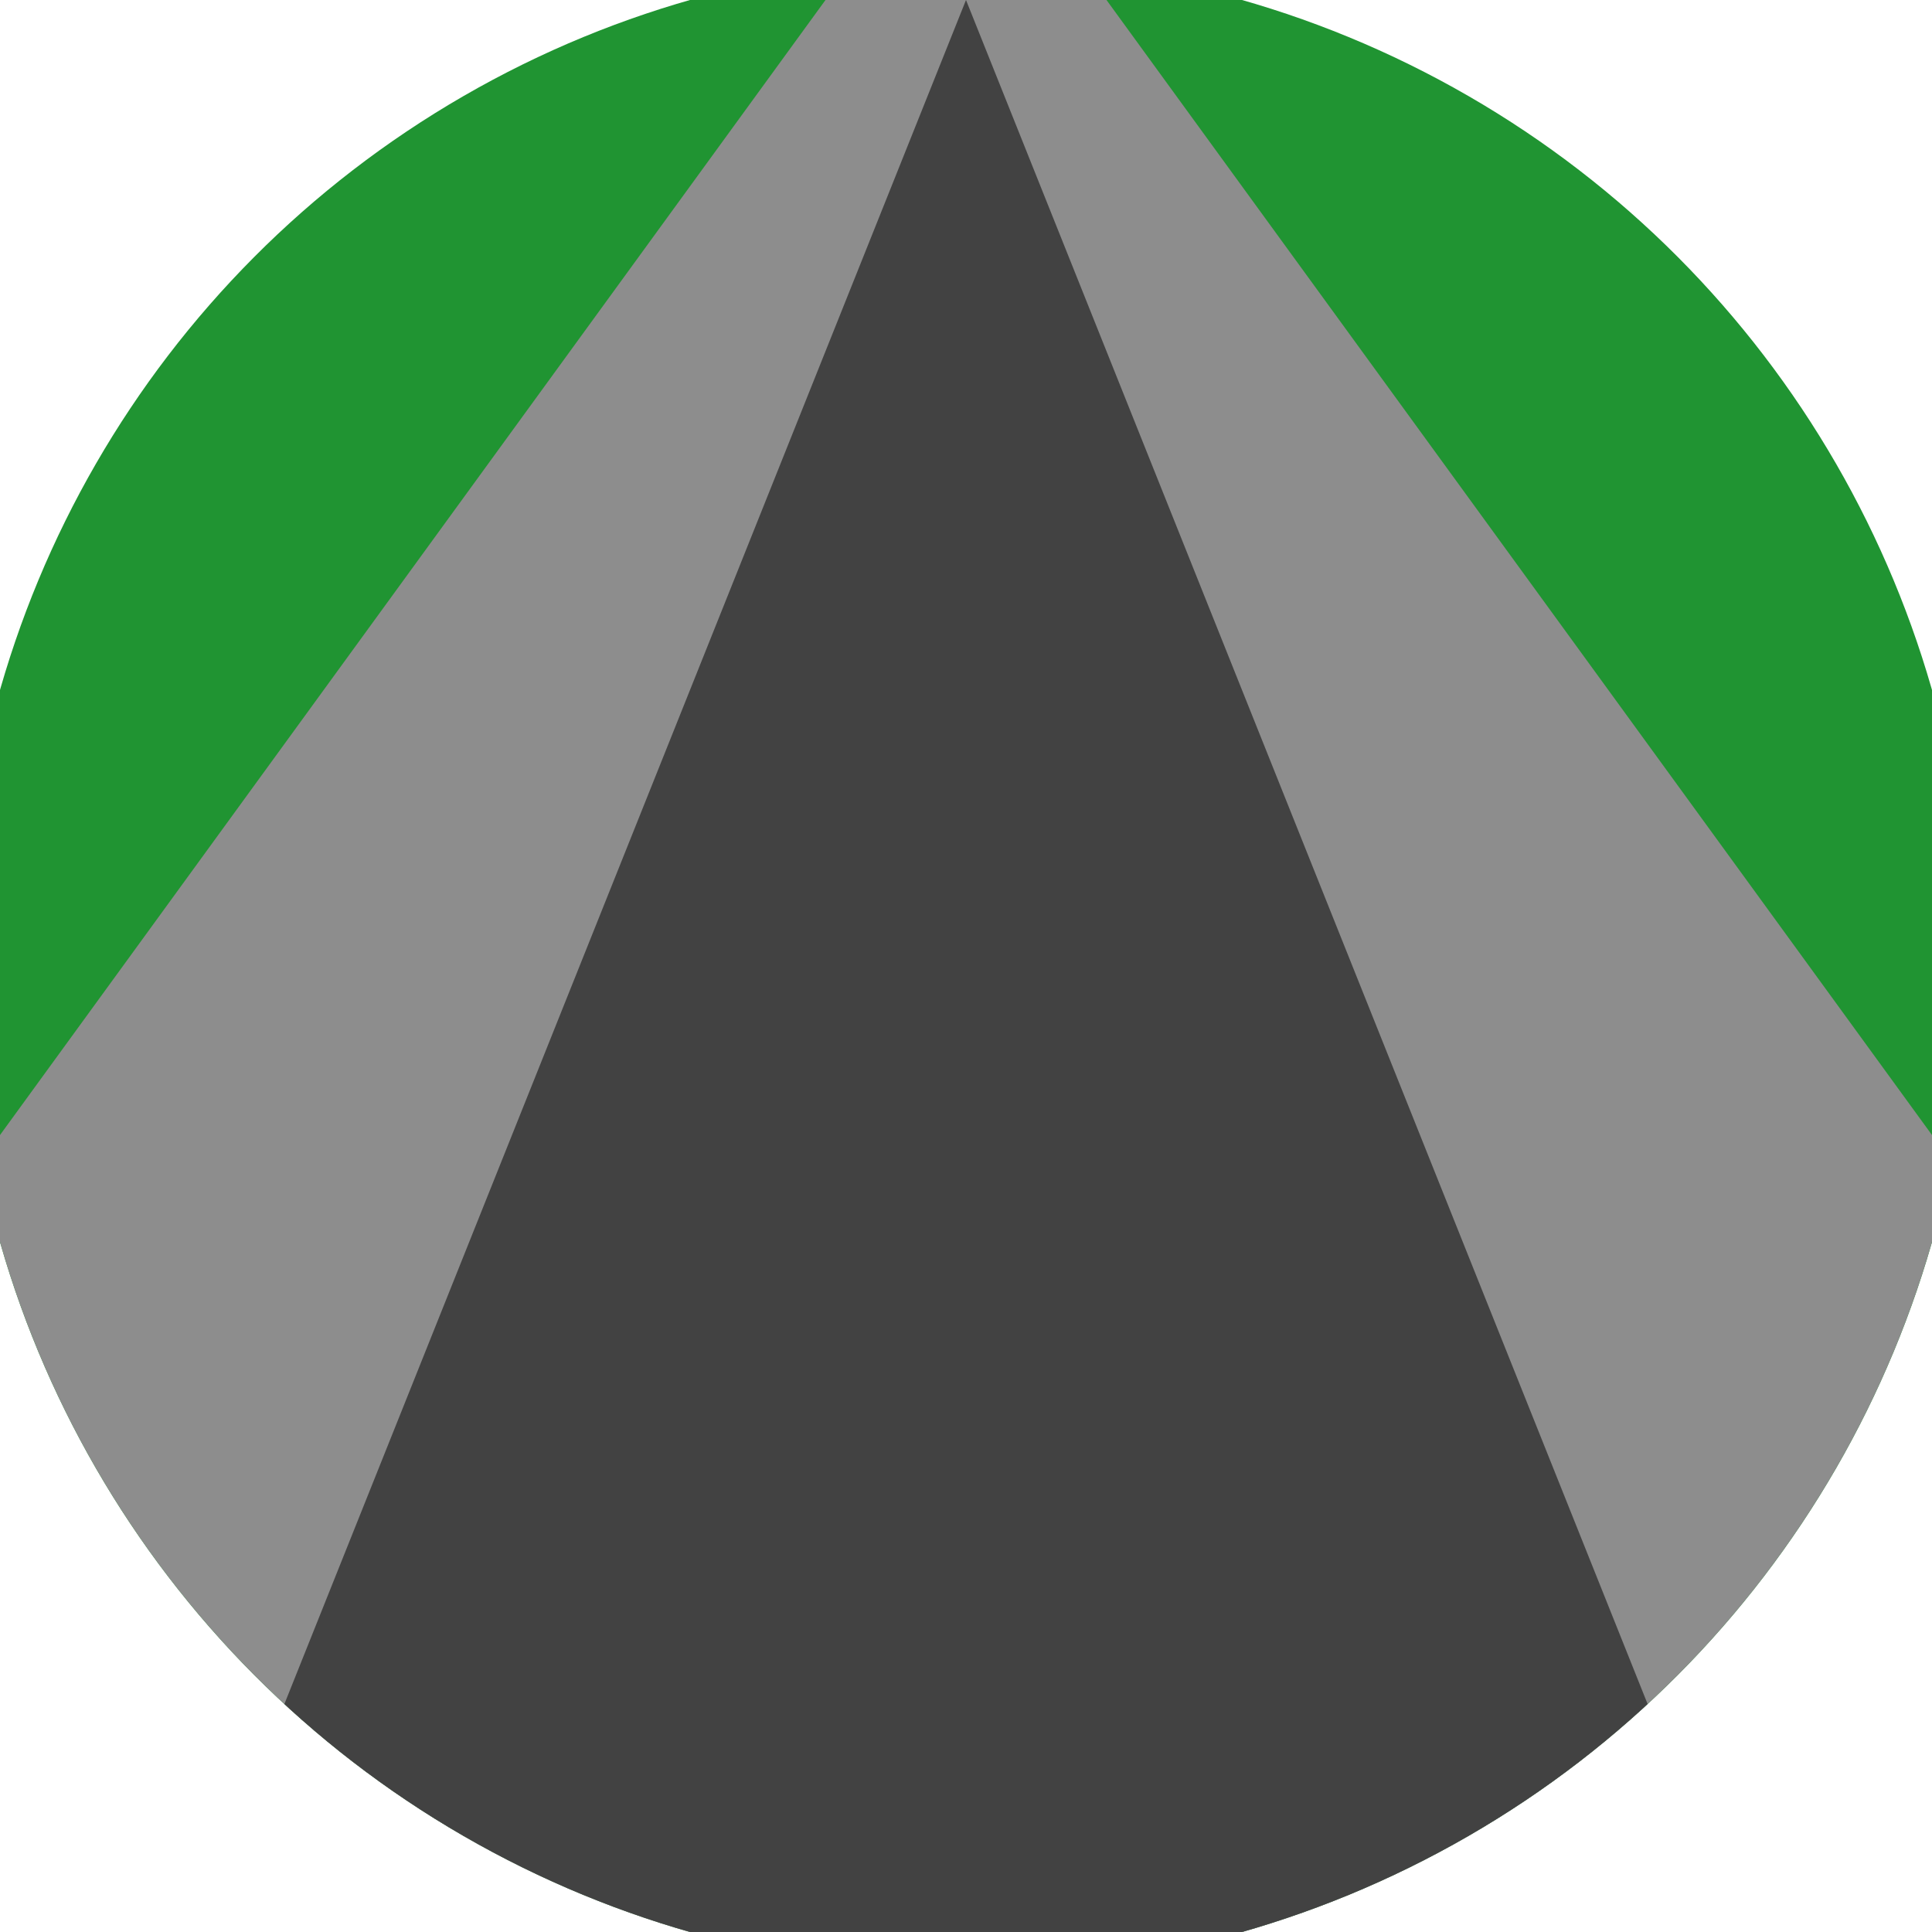
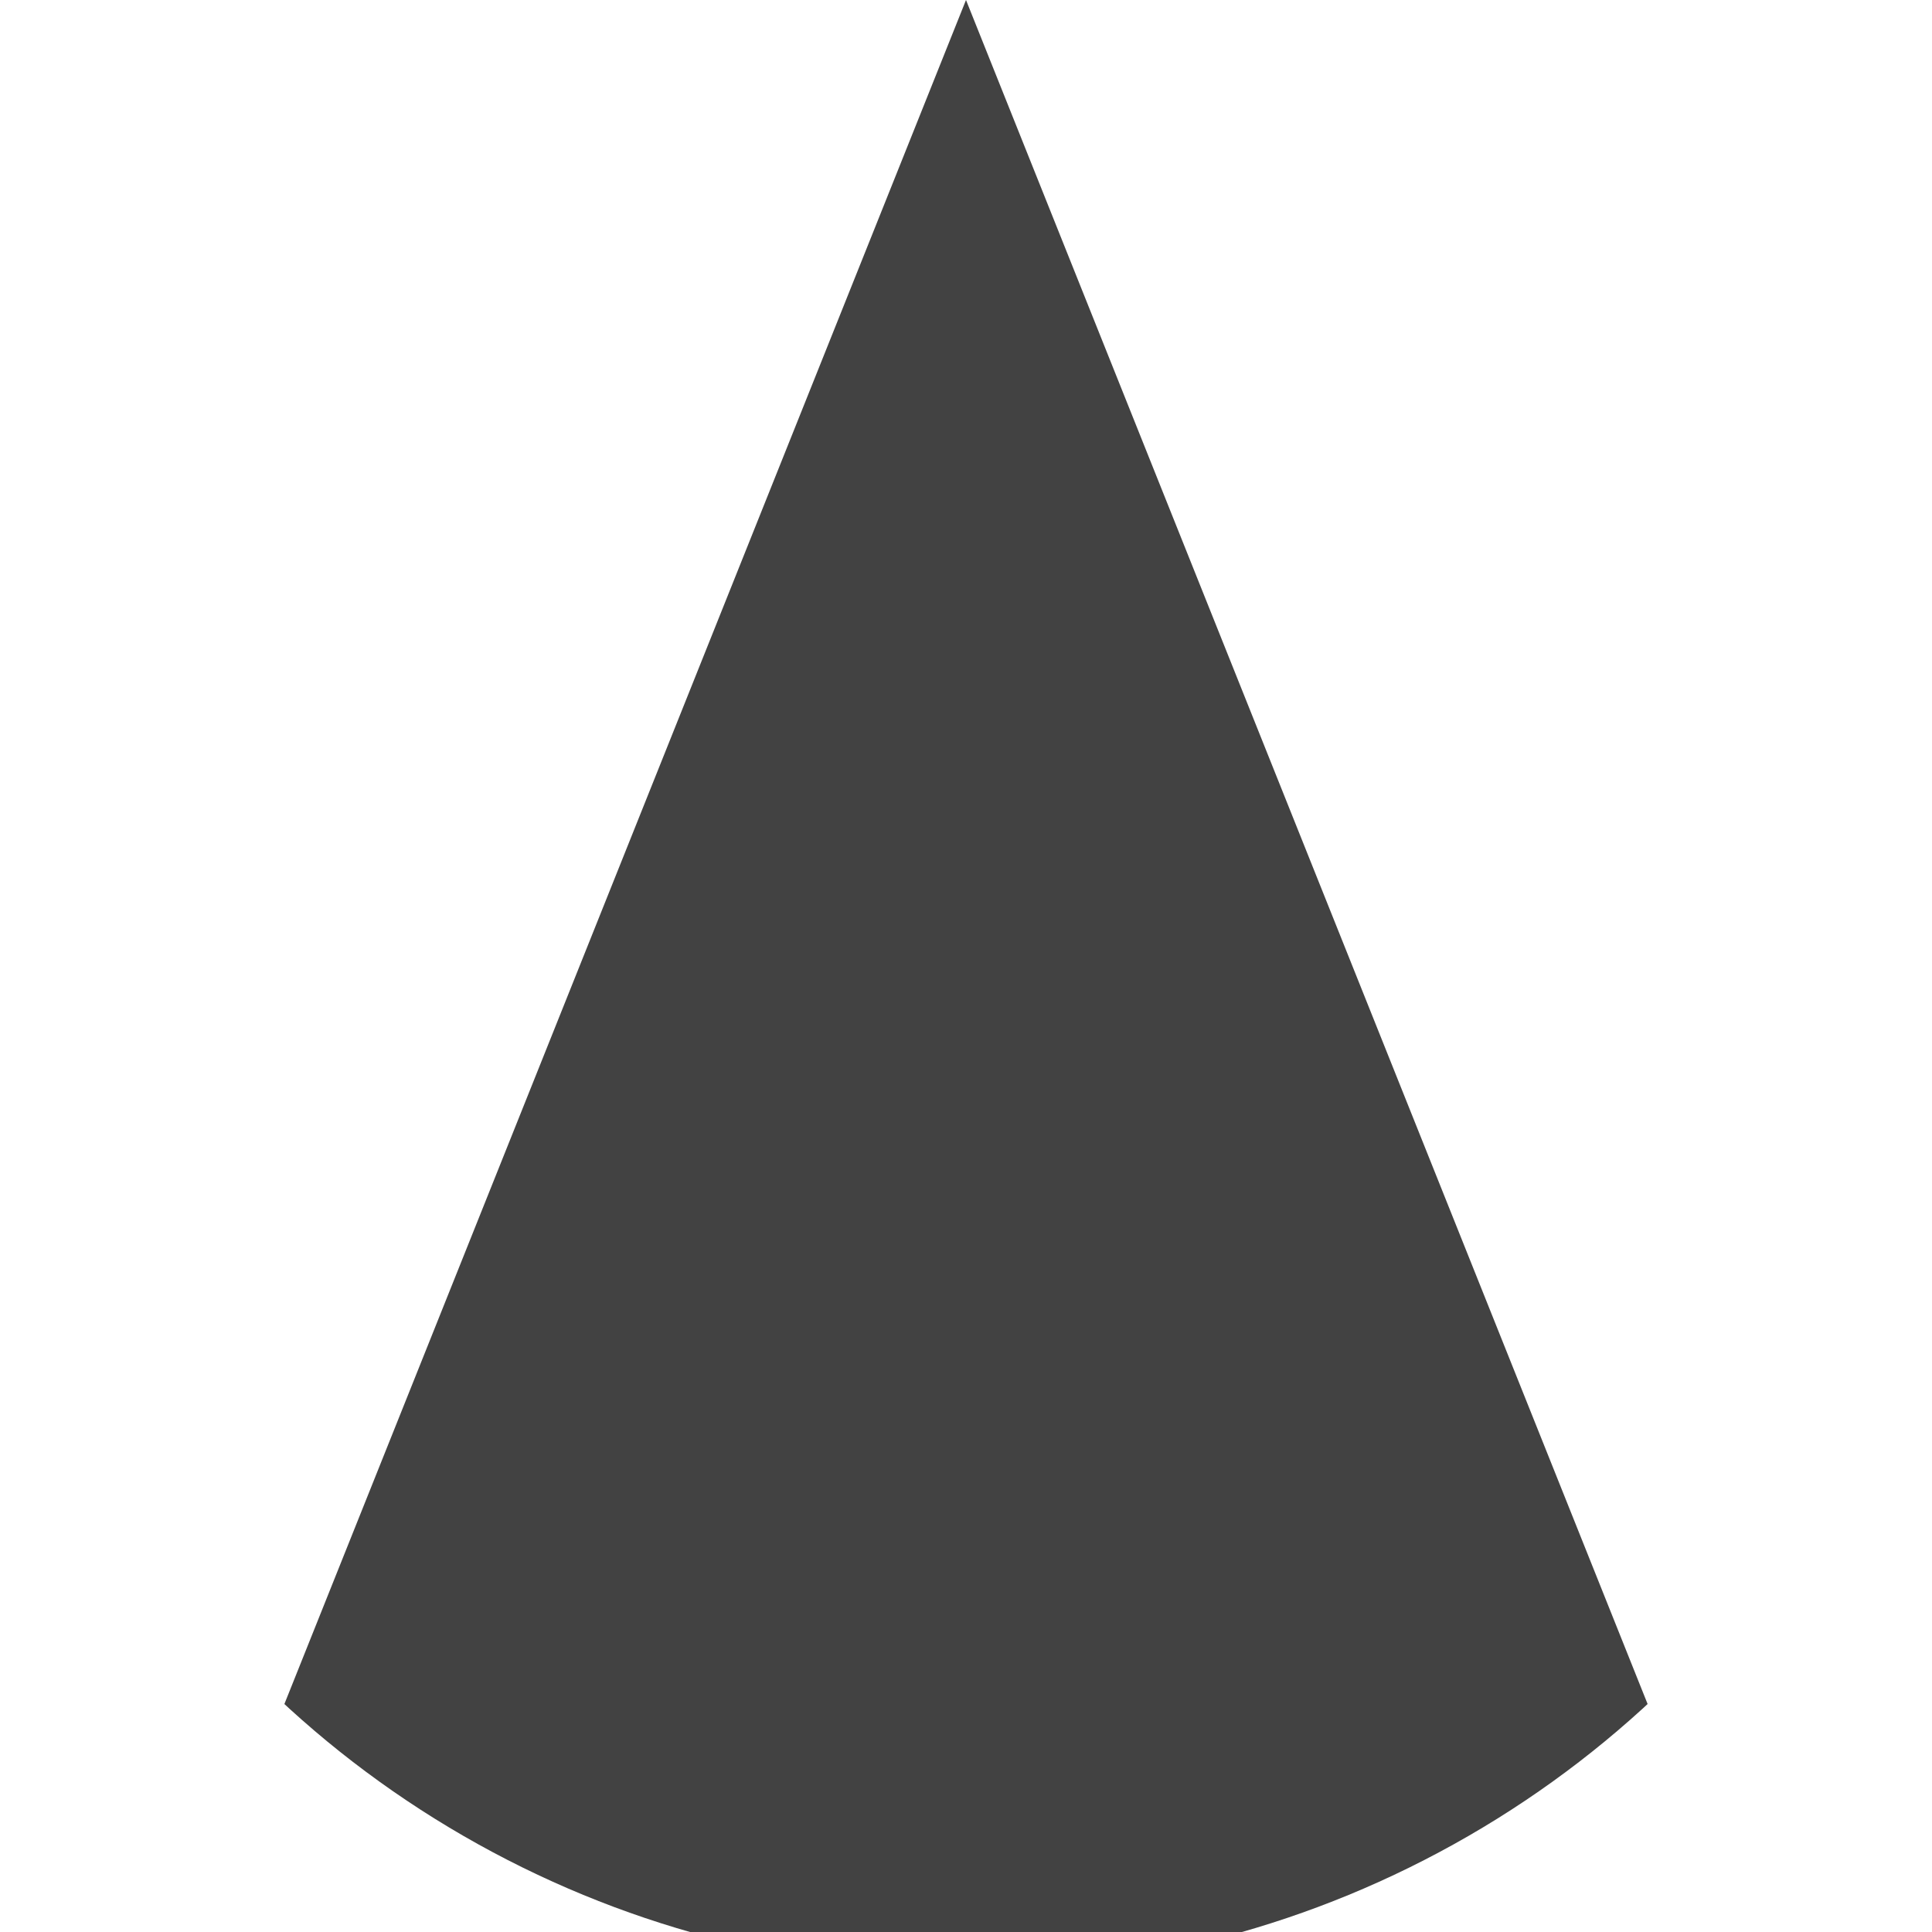
<svg xmlns="http://www.w3.org/2000/svg" width="128" height="128" viewBox="0 0 100 100" shape-rendering="geometricPrecision">
  <defs>
    <clipPath id="clip">
      <circle cx="50" cy="50" r="52" />
    </clipPath>
  </defs>
  <g transform="rotate(0 50 50)">
-     <rect x="0" y="0" width="100" height="100" fill="#209432" clip-path="url(#clip)" />
-     <path d="M 50 -10 L -30 100 H 130 Z" fill="#8d8d8d" clip-path="url(#clip)" />
+     <path d="M 50 -10 L -30 100 Z" fill="#8d8d8d" clip-path="url(#clip)" />
    <path d="M 50 0 L 10 100 H 90 Z" fill="#424242" clip-path="url(#clip)" />
  </g>
</svg>